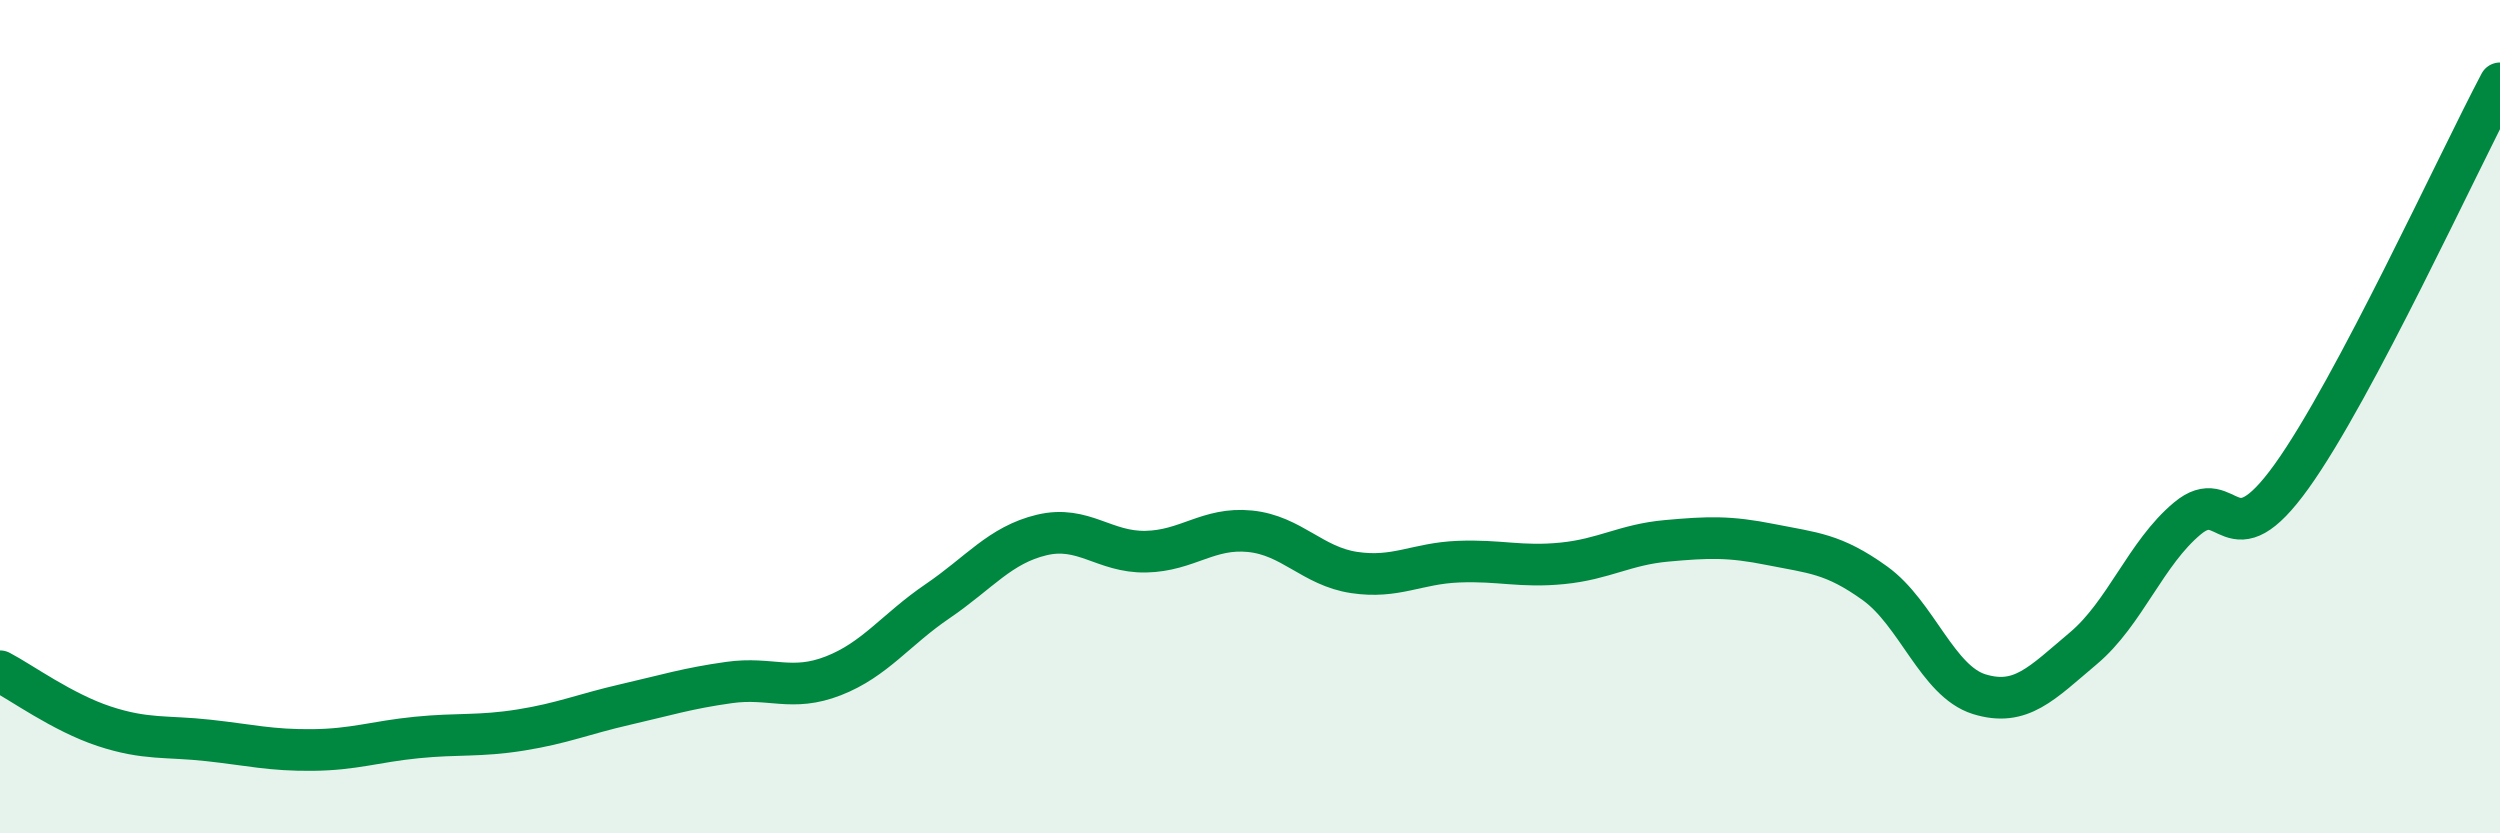
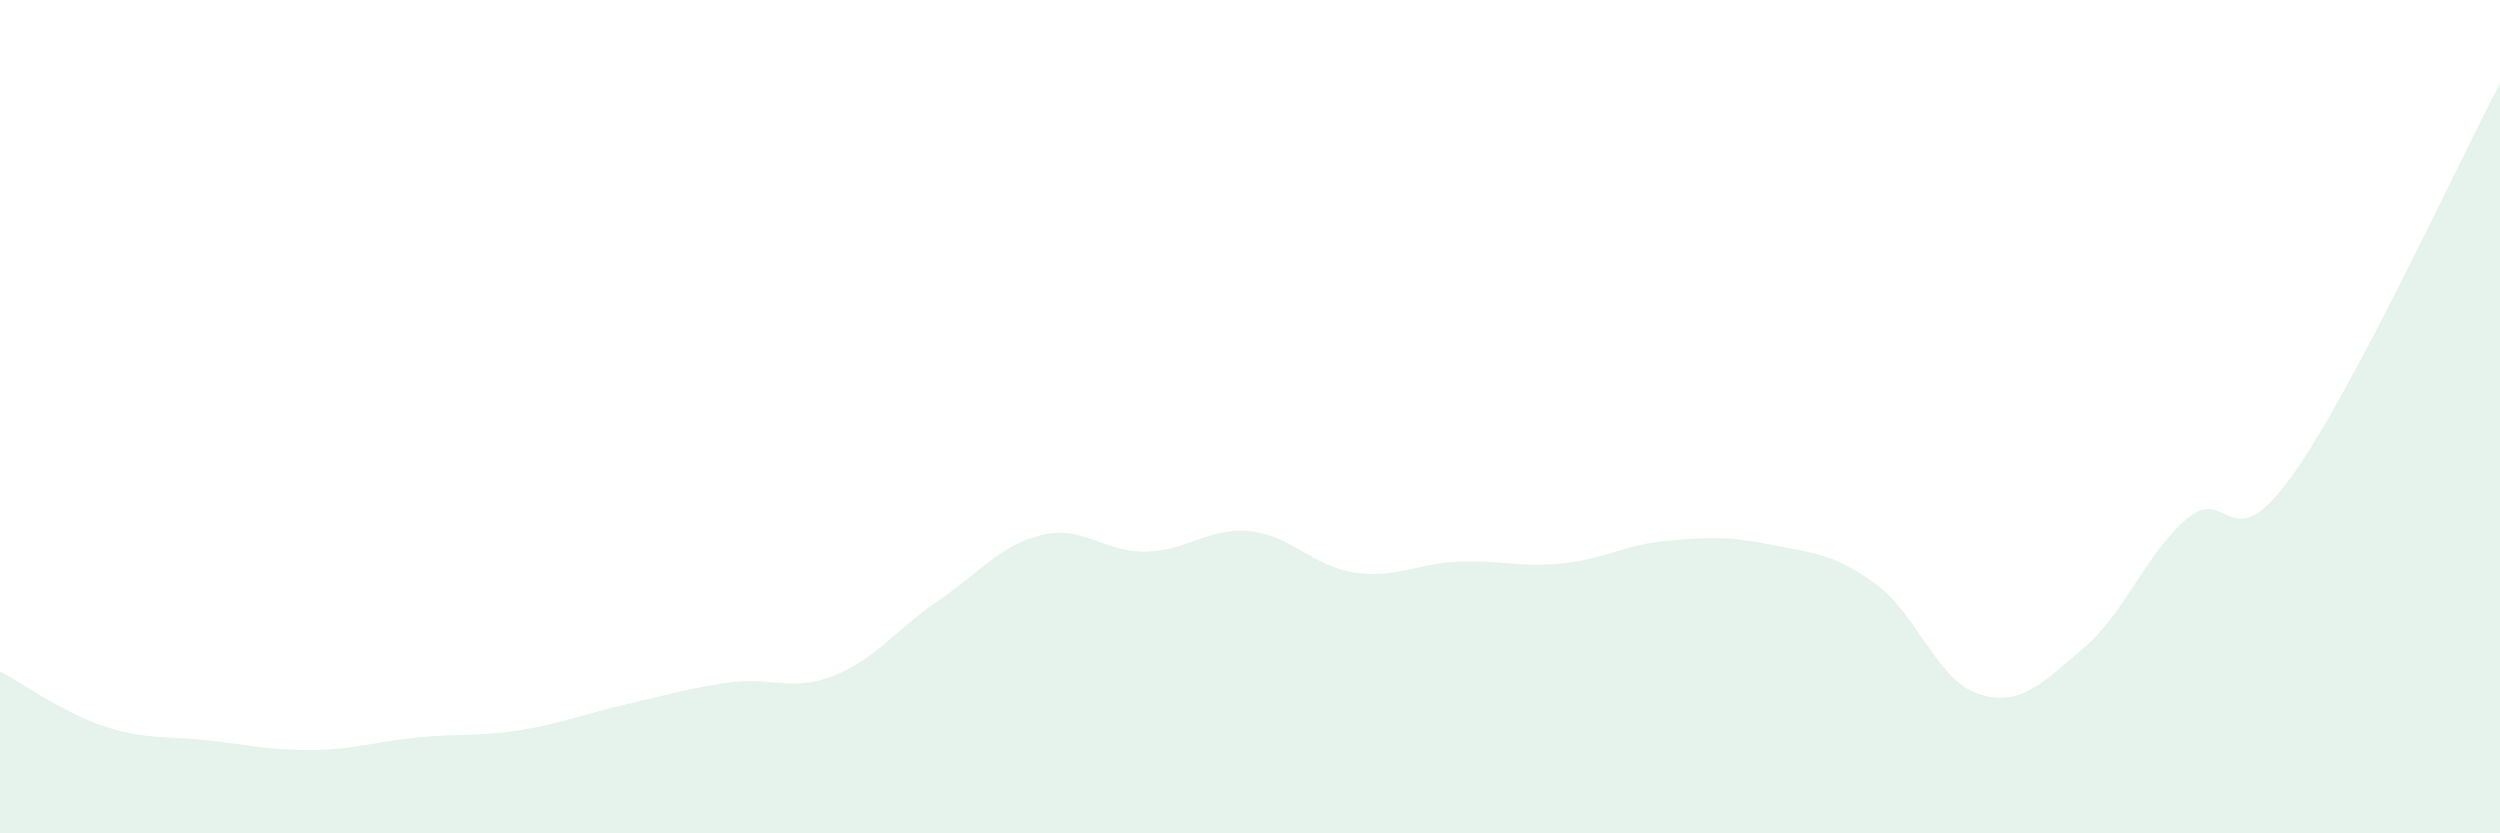
<svg xmlns="http://www.w3.org/2000/svg" width="60" height="20" viewBox="0 0 60 20">
  <path d="M 0,16.11 C 0.5,16.37 1.5,17.1 2.5,17.43 C 3.5,17.76 4,17.66 5,17.77 C 6,17.88 6.5,18.01 7.5,18 C 8.5,17.99 9,17.8 10,17.7 C 11,17.6 11.5,17.68 12.5,17.52 C 13.5,17.36 14,17.14 15,16.91 C 16,16.68 16.5,16.52 17.5,16.38 C 18.5,16.24 19,16.61 20,16.22 C 21,15.83 21.5,15.11 22.5,14.43 C 23.5,13.75 24,13.08 25,12.84 C 26,12.6 26.5,13.26 27.5,13.24 C 28.5,13.22 29,12.65 30,12.75 C 31,12.85 31.5,13.59 32.5,13.74 C 33.5,13.89 34,13.52 35,13.48 C 36,13.44 36.5,13.62 37.5,13.52 C 38.5,13.42 39,13.07 40,12.98 C 41,12.89 41.5,12.87 42.5,13.07 C 43.5,13.27 44,13.28 45,14 C 46,14.72 46.5,16.35 47.5,16.66 C 48.5,16.97 49,16.4 50,15.56 C 51,14.72 51.5,13.27 52.5,12.44 C 53.5,11.61 53.5,13.52 55,11.43 C 56.5,9.34 59,3.89 60,2L60 20L0 20Z" fill="#008740" opacity="0.1" stroke-linecap="round" stroke-linejoin="round" />
-   <path d="M 0,16.11 C 0.5,16.37 1.5,17.1 2.5,17.43 C 3.5,17.76 4,17.66 5,17.77 C 6,17.88 6.5,18.01 7.5,18 C 8.5,17.99 9,17.8 10,17.7 C 11,17.6 11.5,17.68 12.5,17.52 C 13.5,17.36 14,17.14 15,16.91 C 16,16.68 16.5,16.52 17.5,16.38 C 18.5,16.24 19,16.61 20,16.22 C 21,15.83 21.5,15.11 22.5,14.43 C 23.5,13.75 24,13.08 25,12.84 C 26,12.6 26.5,13.26 27.5,13.24 C 28.5,13.22 29,12.65 30,12.75 C 31,12.85 31.5,13.59 32.5,13.74 C 33.5,13.89 34,13.52 35,13.48 C 36,13.44 36.5,13.62 37.5,13.52 C 38.5,13.42 39,13.07 40,12.98 C 41,12.89 41.5,12.87 42.5,13.07 C 43.5,13.27 44,13.28 45,14 C 46,14.72 46.5,16.35 47.5,16.66 C 48.5,16.97 49,16.4 50,15.56 C 51,14.72 51.5,13.27 52.5,12.44 C 53.5,11.61 53.5,13.52 55,11.43 C 56.5,9.34 59,3.89 60,2" stroke="#008740" stroke-width="1" fill="none" stroke-linecap="round" stroke-linejoin="round" />
</svg>